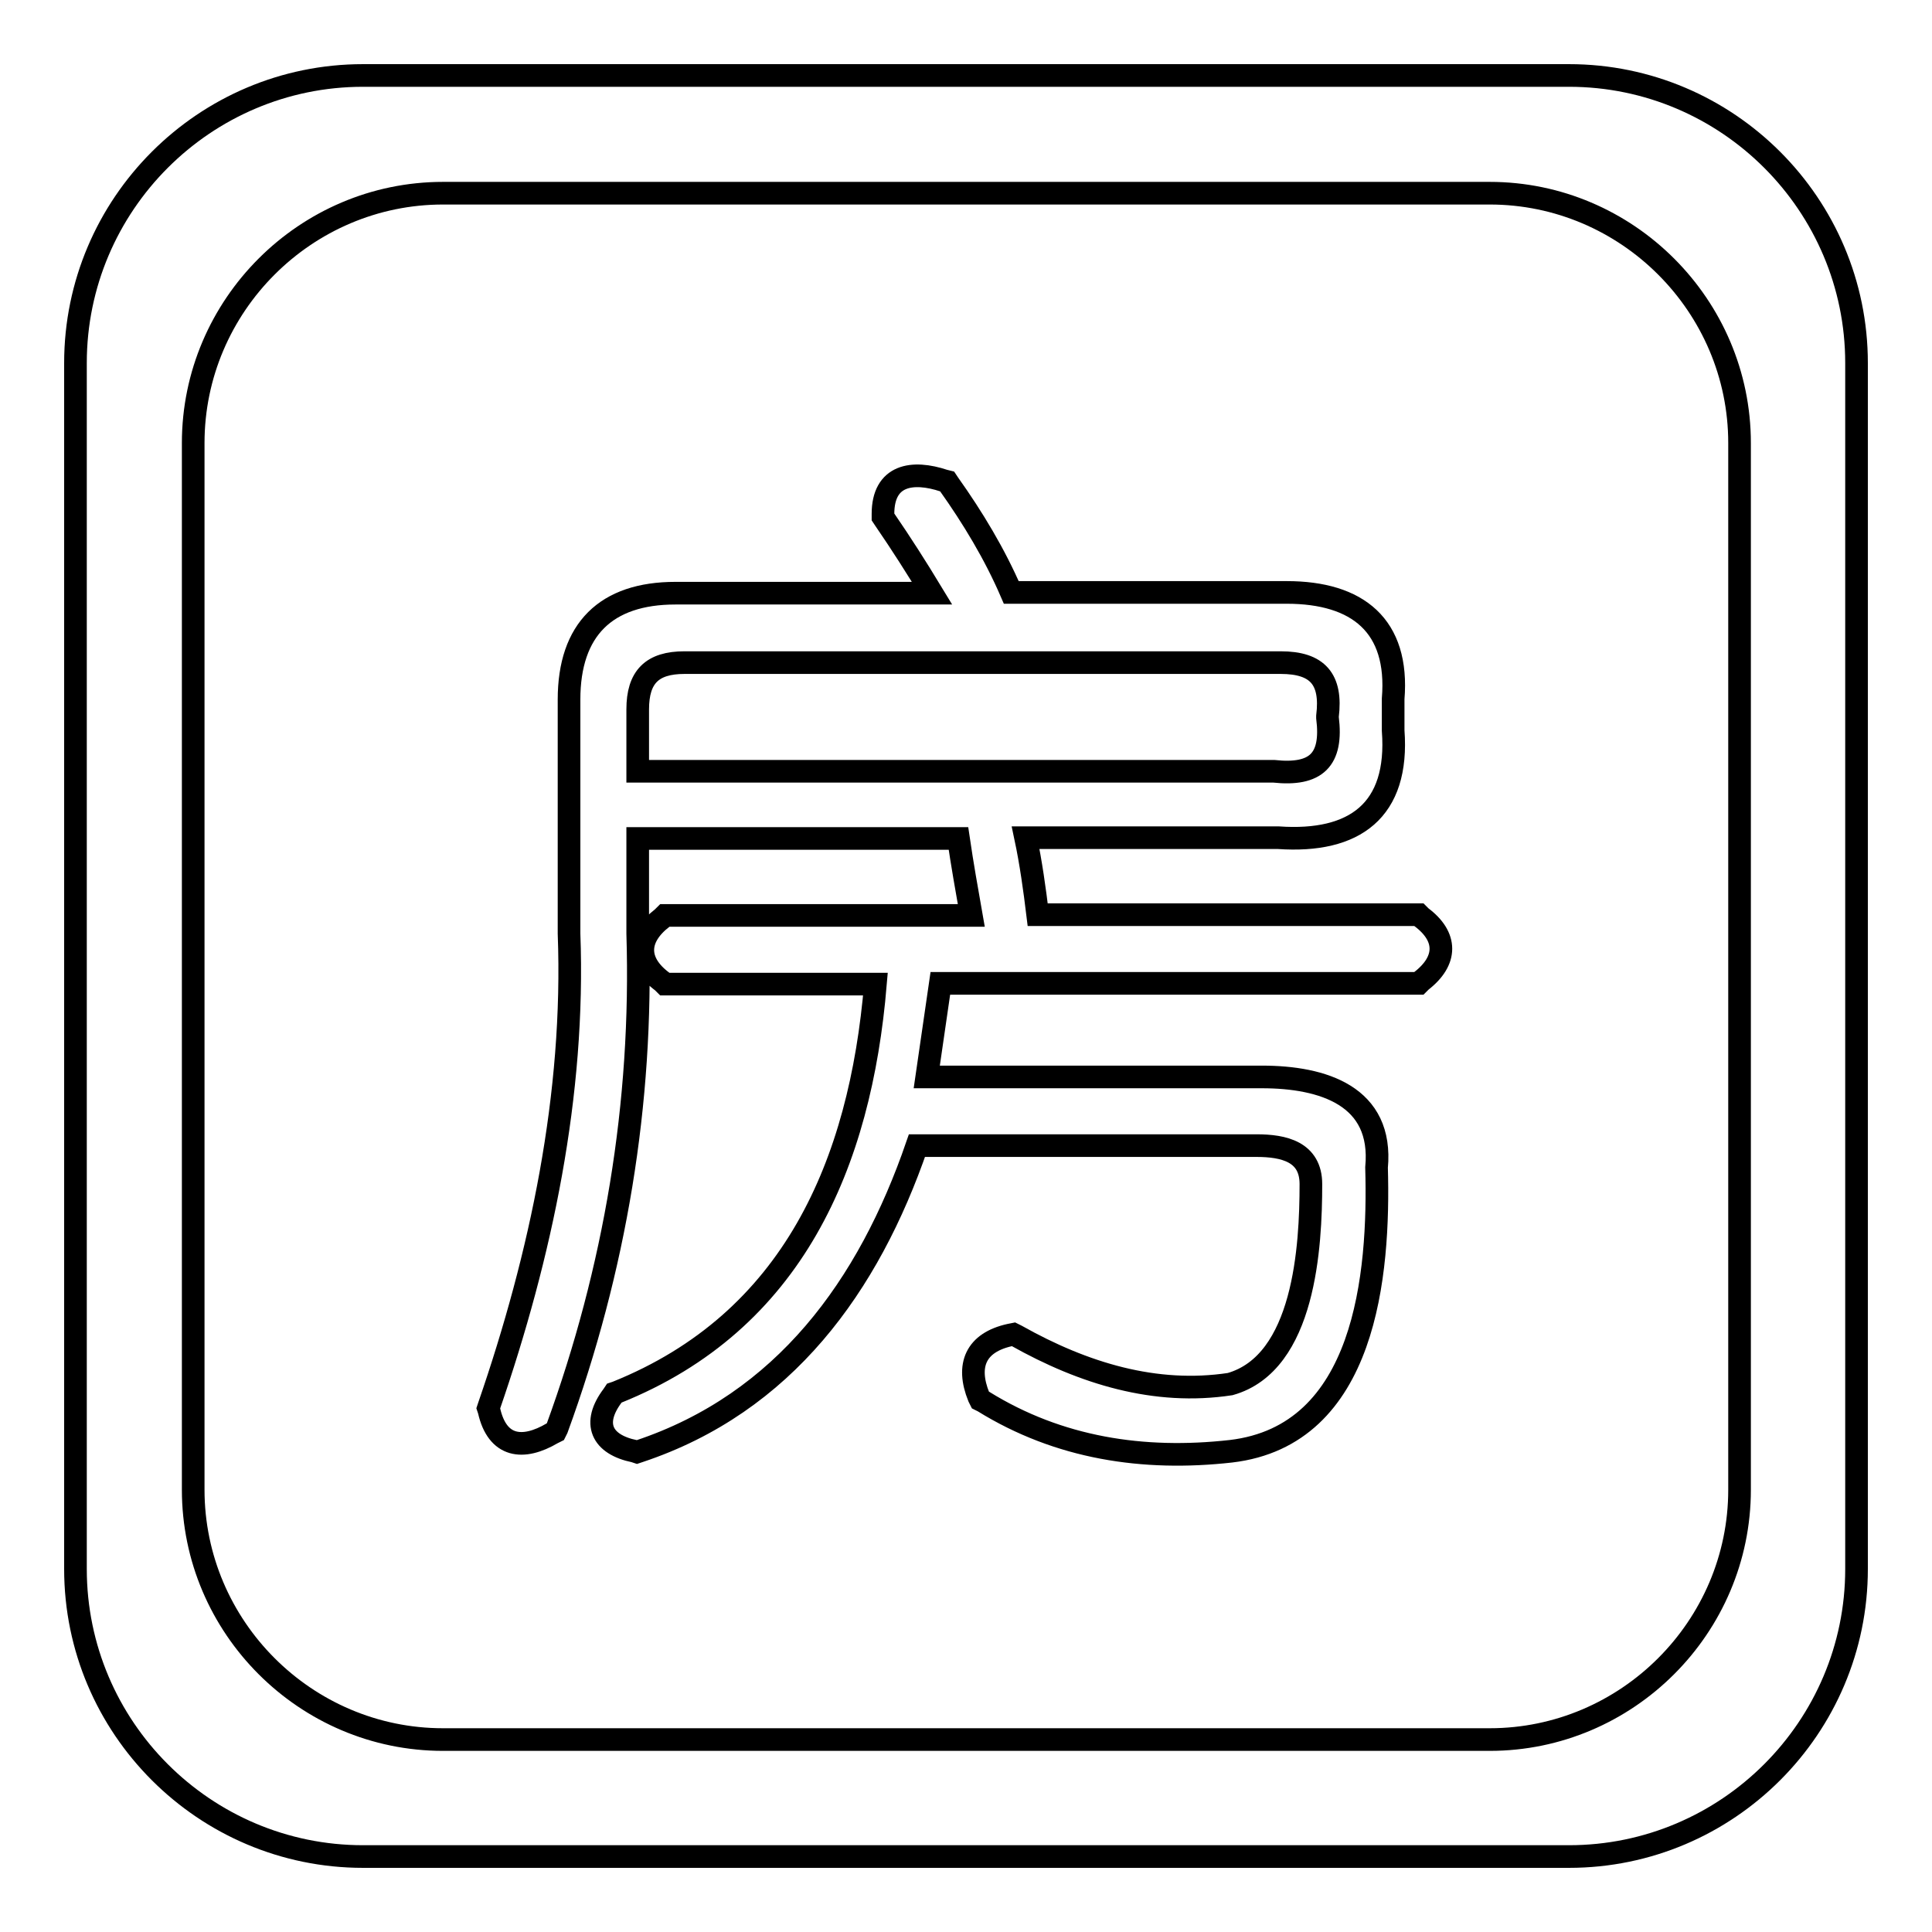
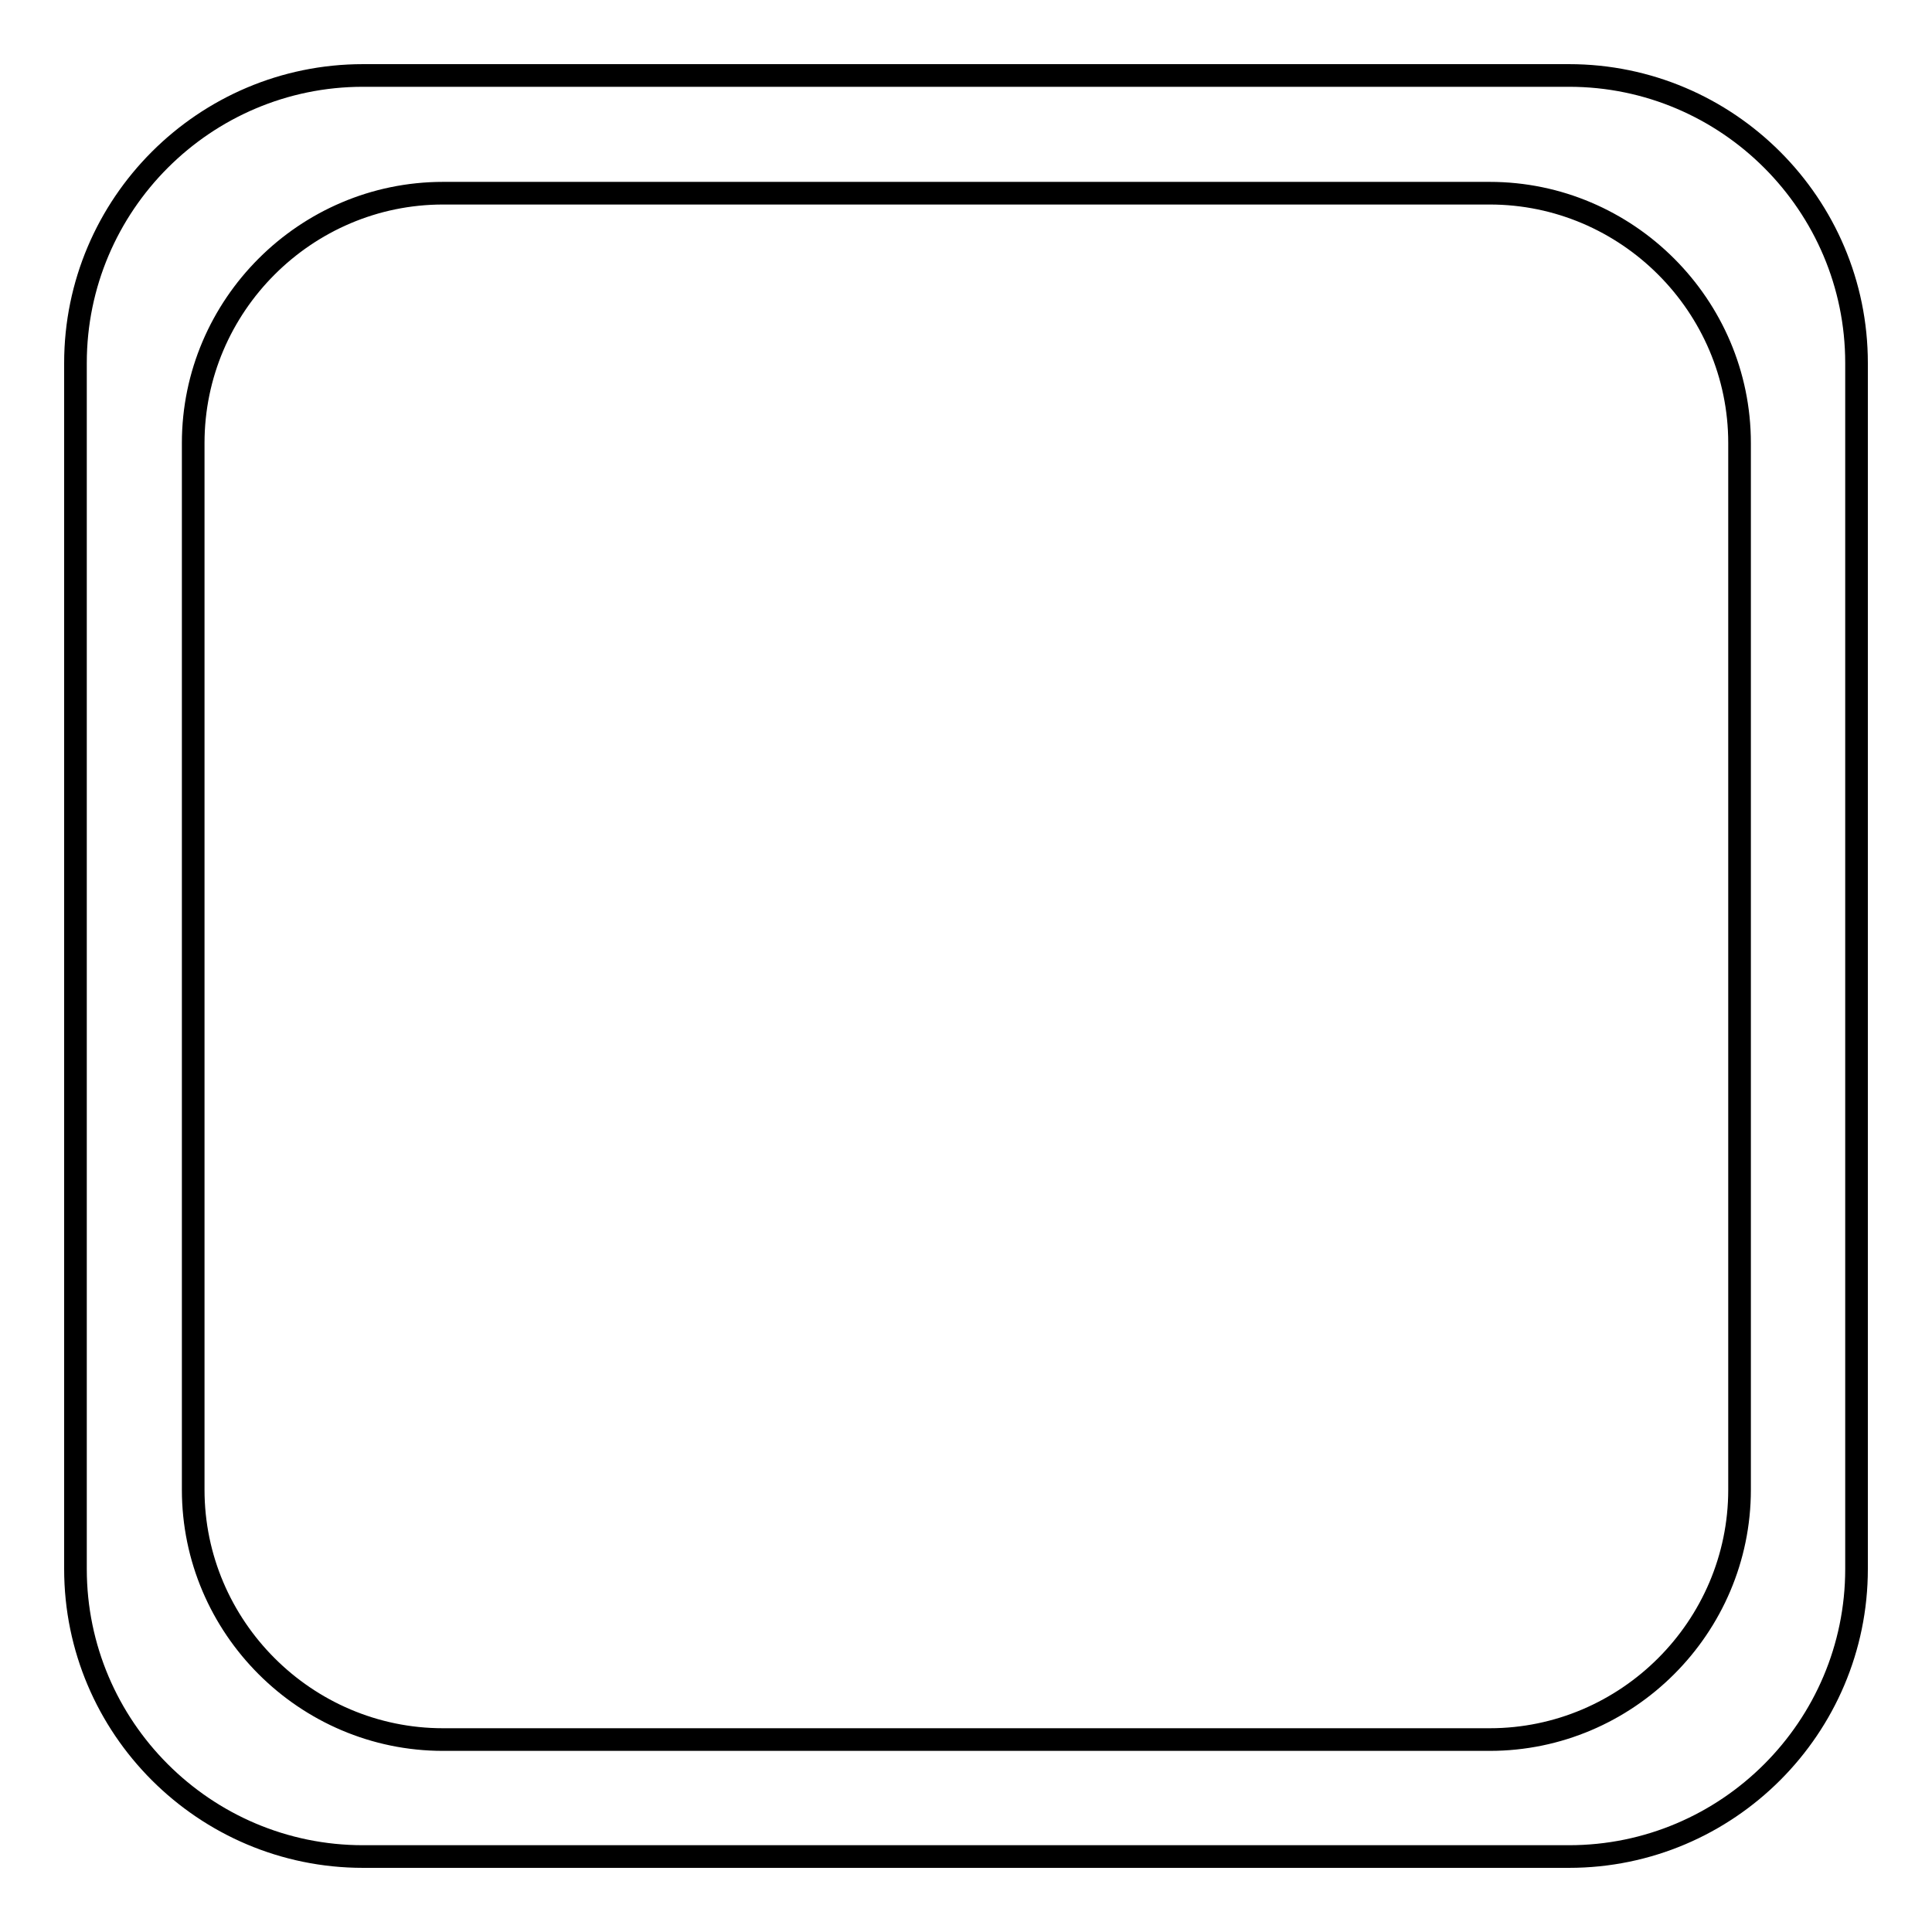
<svg xmlns="http://www.w3.org/2000/svg" version="1.1" x="0px" y="0px" viewBox="0 0 256 256" enable-background="new 0 0 256 256" xml:space="preserve">
  <g>
    <g>
-       <path stroke-width="3" fill-opacity="0" stroke="#000000" d="M163,183.4c9.9-2.8,10.7-18.3,10.7-26.5c0-4.3-3.6-5.1-7.2-5.1h-45c-6.4,18.6-17.6,34.1-36.8,40.5l-0.3,0.1l-0.3-0.1c-4.4-0.9-5.7-3.7-2.9-7.4l0.2-0.3l0.3-0.1c23.4-9.4,32.3-30.3,34.3-54.1H88.1l-0.3-0.3c-3.5-2.6-3.5-5.8,0-8.5l0.3-0.3h40.6c-0.6-3.4-1.2-6.8-1.7-10.2H84.5v12.6c0.7,22.5-3,44.5-10.7,65.6l-0.2,0.4l-0.4,0.2c-3.9,2.3-7.3,1.9-8.4-3l-0.1-0.3l0.1-0.3c6.9-20,11.4-41.3,10.6-62.6v-31c0-9.3,4.9-14.1,14.1-14.1h34c-2-3.3-4.1-6.6-6.3-9.8l-0.2-0.3v-0.4c0-5.2,3.9-5.8,8.1-4.4l0.4,0.1l0.2,0.3c3.2,4.5,6.1,9.3,8.3,14.4h36.5c9.4,0,14.9,4.4,14.1,14.1v4.2c0.8,10.6-5.1,14.9-15.2,14.2h-33.5c0.7,3.3,1.2,6.9,1.6,10.2h50.5l0.3,0.3c3.5,2.6,3.5,5.8,0,8.5l-0.3,0.3h-63.4l-1.8,12.4h44.4c8.1,0,16.1,2.5,15.2,12c0.4,14.2-1.4,35.5-19.3,37.6c-11.6,1.3-22.8-0.4-32.8-6.6l-0.4-0.2l-0.2-0.4c-1.7-4.2-0.4-7.2,4.1-8.2l0.5-0.1l0.4,0.2C143.6,182,153.1,184.9,163,183.4L163,183.4z M84.5,102.2h84.2h0.1c5.6,0.6,7.8-1.5,7.1-7.1l0-0.1l0-0.1c0.6-4.9-1.3-7.1-6.2-7.1h-79c-4.3,0-6.2,1.9-6.2,6.2L84.5,102.2L84.5,102.2L84.5,102.2z" />
      <path stroke-width="3" fill-opacity="0" stroke="#000000" d="M48.1,10h159.8c21,0,38.1,17.1,38.1,38.1v159.8c0,21-17.1,38.1-38.1,38.1H48.1c-21,0-38.1-17.1-38.1-38.1V48.1C10,27.1,27.1,10,48.1,10L48.1,10z M58.7,25.6c-18.2,0-33.1,14.9-33.1,33.1v138.7c0,18.2,14.9,33.1,33.1,33.1h138.7c18.2,0,33.1-14.9,33.1-33.1V58.7c0-18.2-14.9-33.1-33.1-33.1H58.7L58.7,25.6z" />
    </g>
  </g>
</svg>